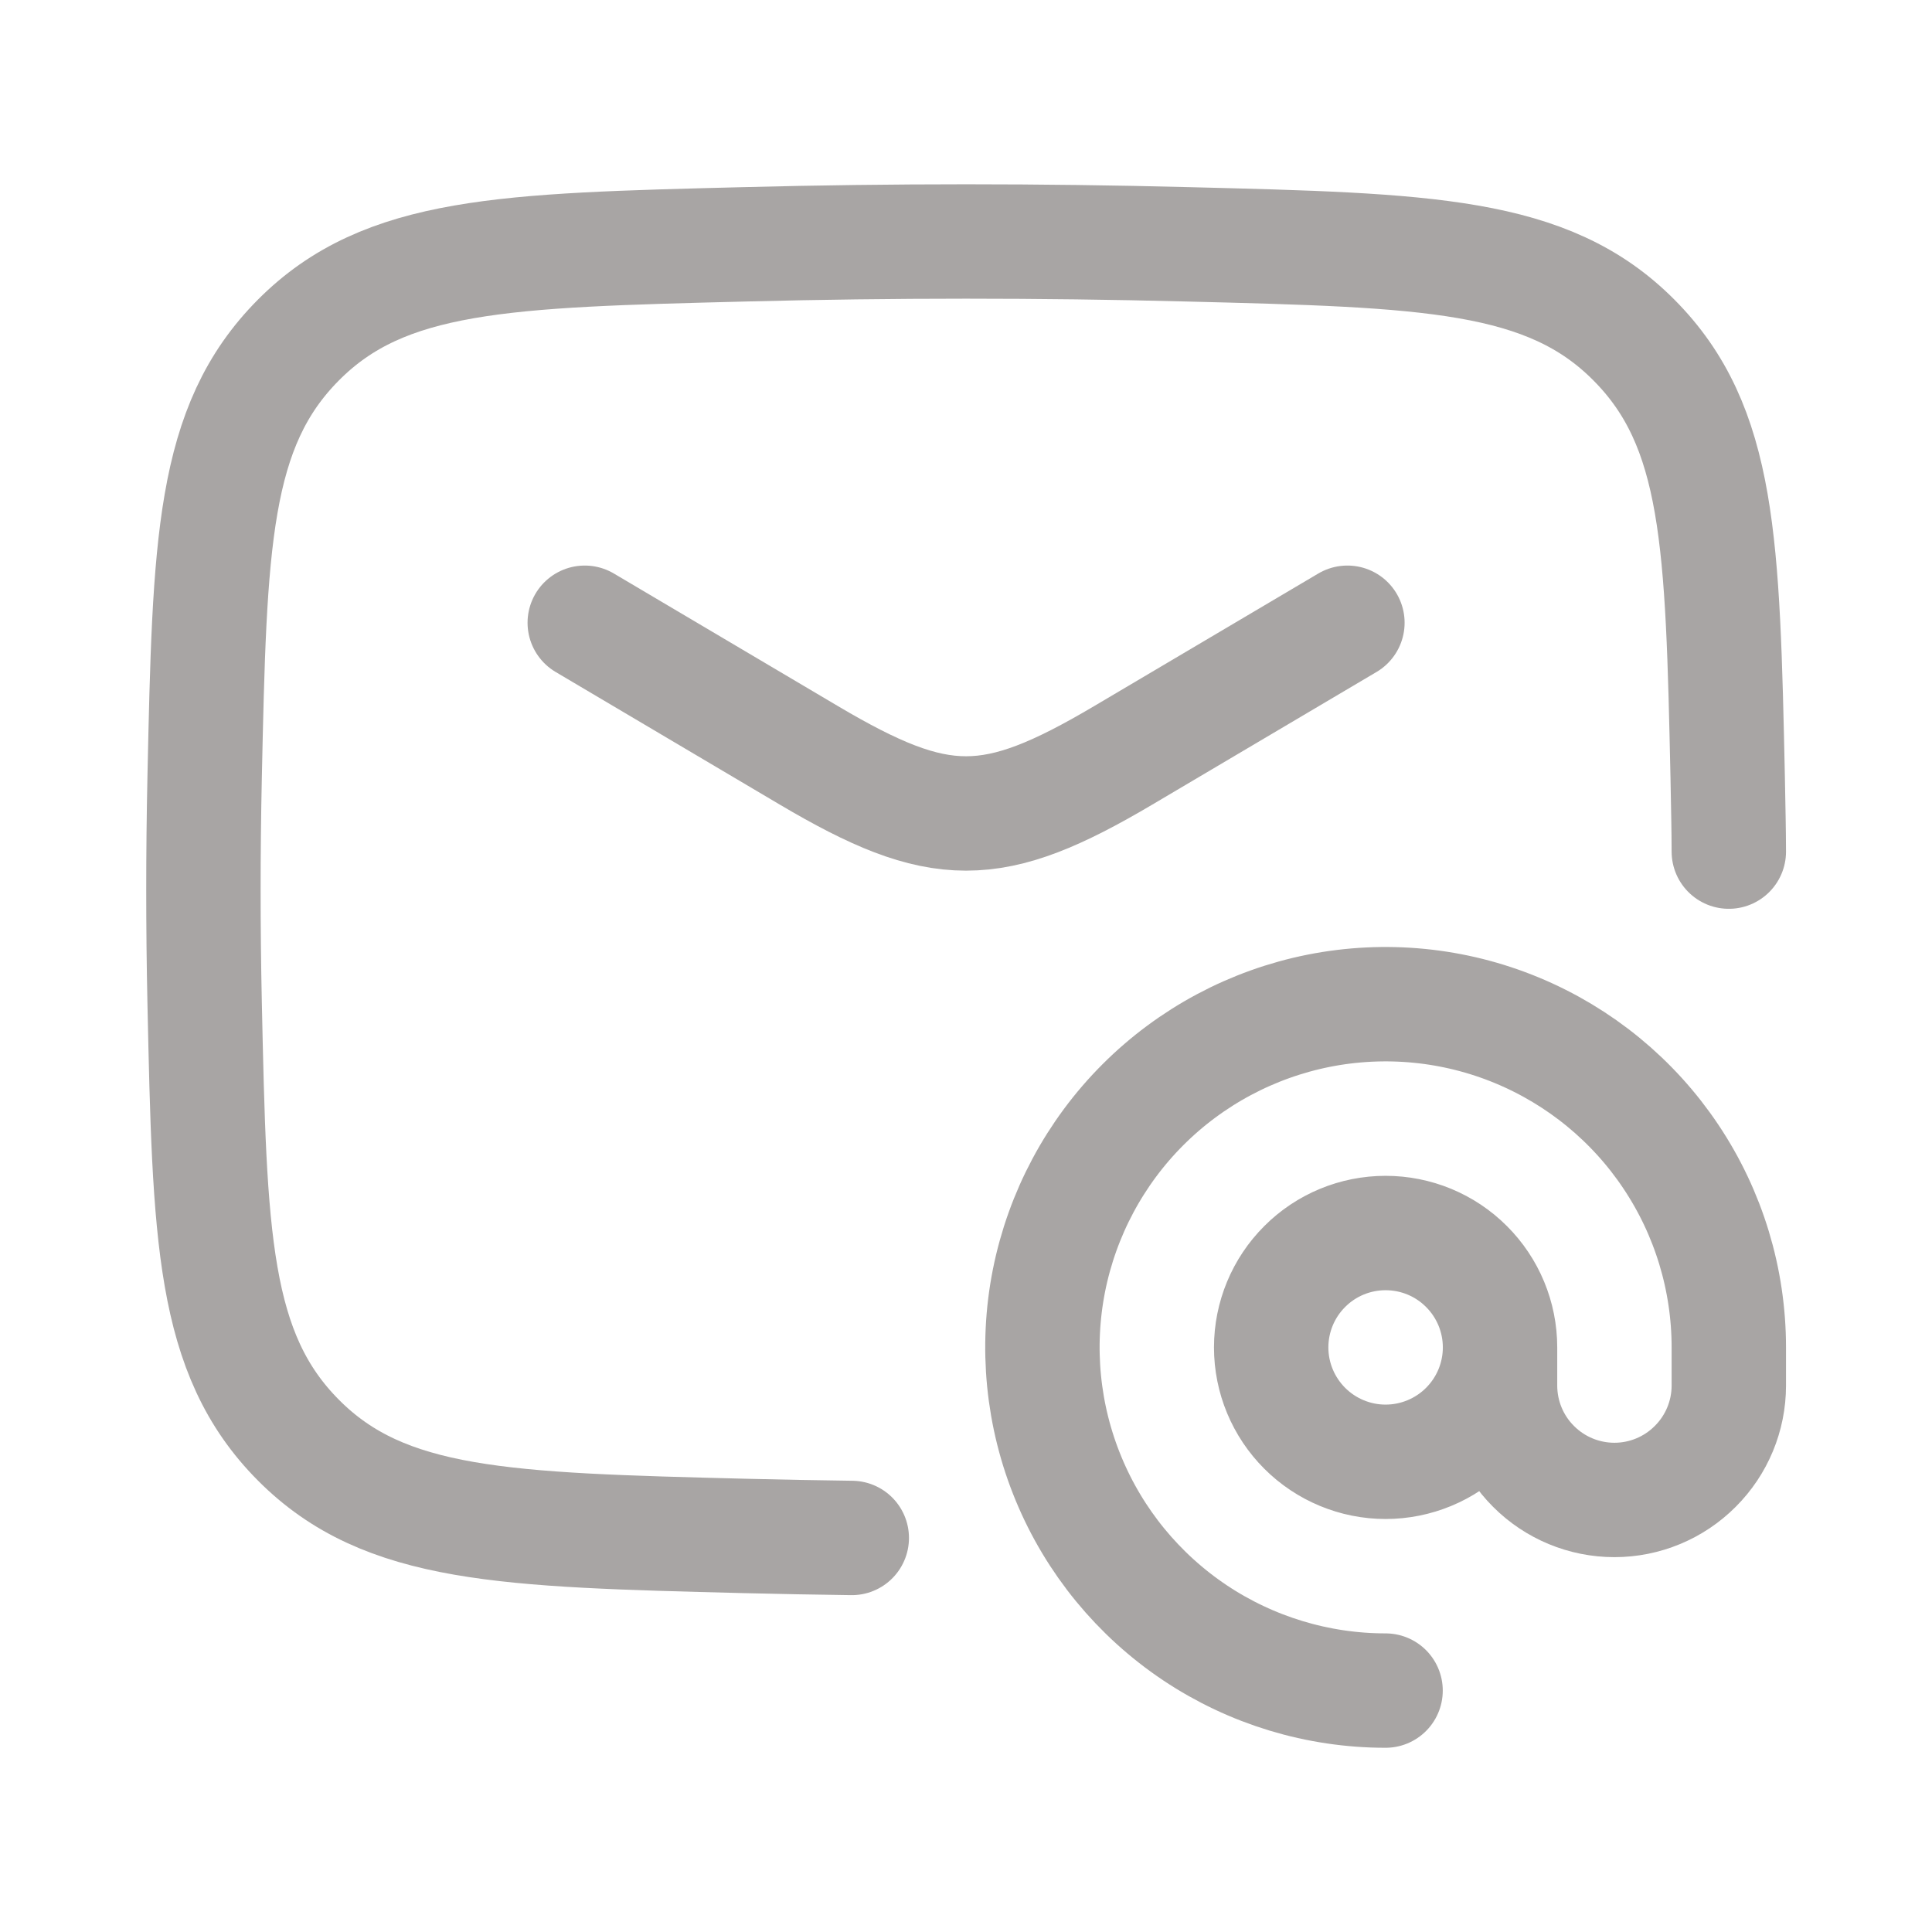
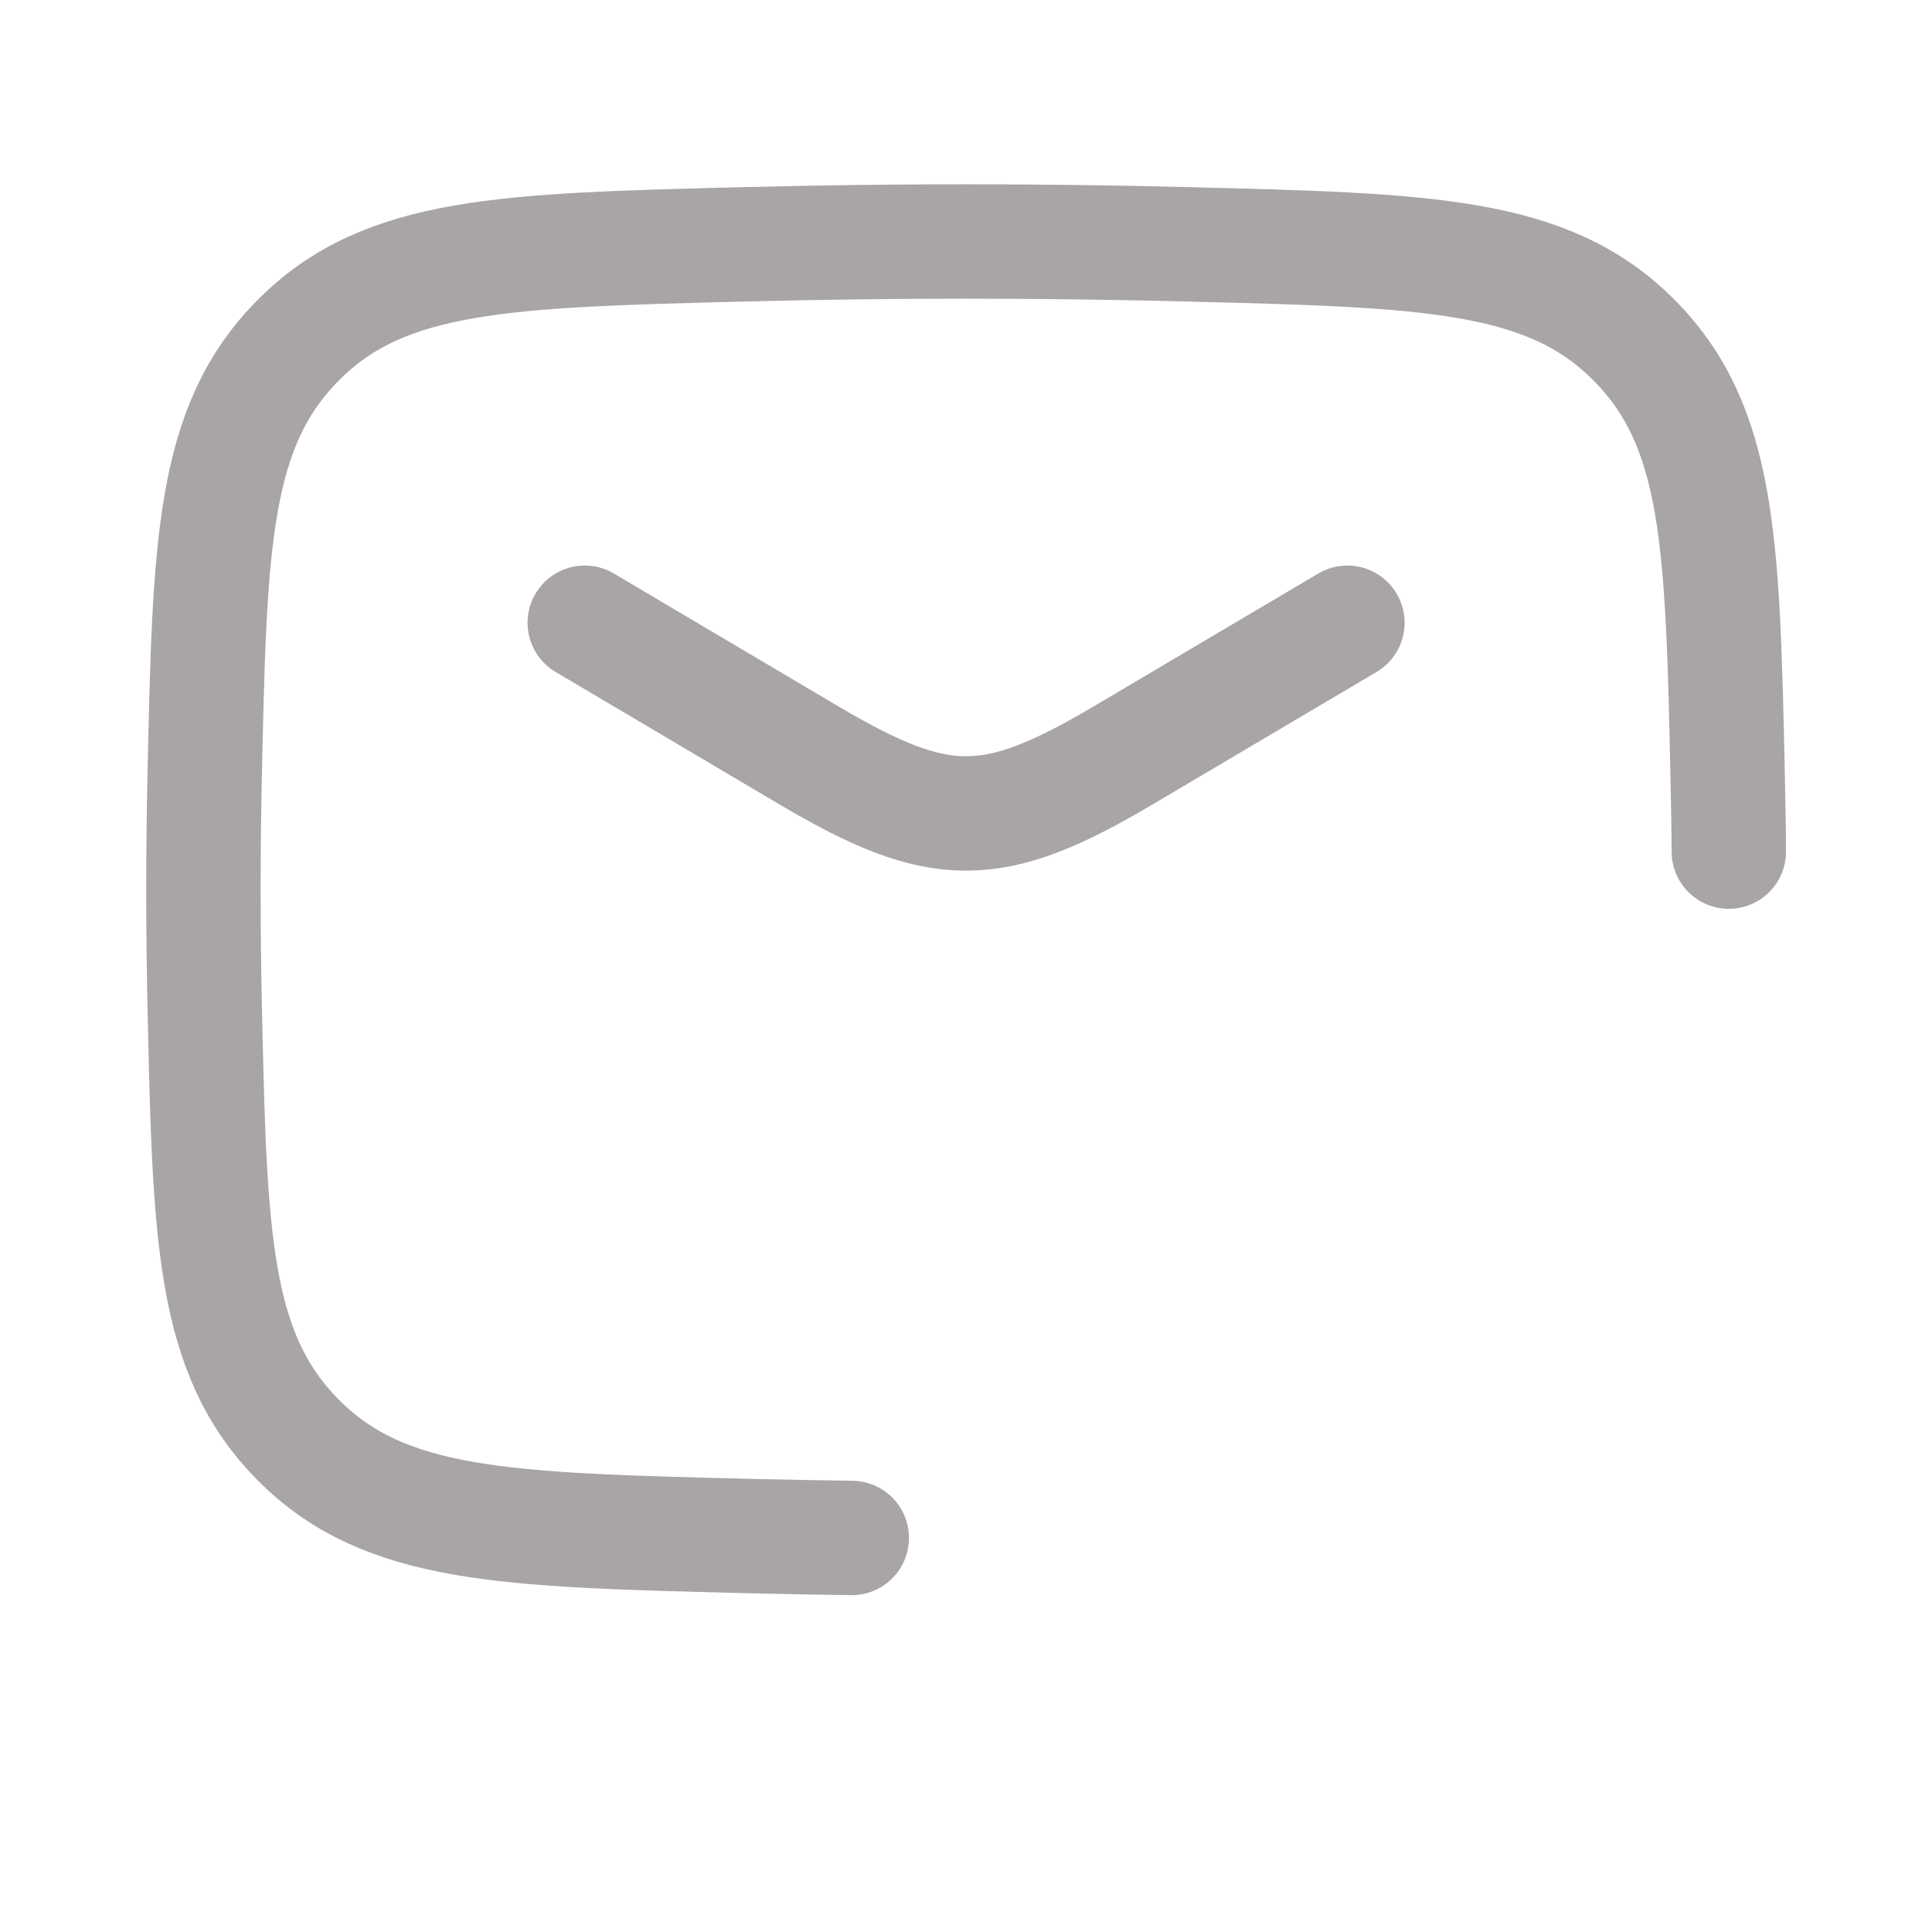
<svg xmlns="http://www.w3.org/2000/svg" width="24" height="24" viewBox="0 0 24 24" fill="none">
  <path d="M7.264 7.736L10.051 9.385C11.676 10.345 12.325 10.345 13.95 9.385L16.738 7.736" stroke="#A8A5A4" stroke-width="1.421" stroke-linecap="round" stroke-linejoin="round" />
  <path d="M10.581 19.105C10.138 19.099 9.696 19.091 9.254 19.08C6.27 19.005 4.779 18.968 3.708 17.891C2.636 16.814 2.605 15.361 2.542 12.456C2.522 11.523 2.522 10.59 2.542 9.658C2.605 6.752 2.636 5.3 3.708 4.223C4.779 3.146 6.27 3.11 9.254 3.035C11.086 2.988 12.918 2.988 14.75 3.035C17.734 3.11 19.225 3.146 20.296 4.223C21.368 5.299 21.399 6.752 21.462 9.658C21.47 10.089 21.475 10.291 21.476 10.579" stroke="#A8A5A4" stroke-width="1.421" stroke-linecap="round" stroke-linejoin="round" />
-   <path d="M18.634 16.738C18.634 17.115 18.484 17.476 18.217 17.743C17.951 18.009 17.589 18.159 17.212 18.159C16.836 18.159 16.474 18.009 16.208 17.743C15.941 17.476 15.791 17.115 15.791 16.738C15.791 16.361 15.941 15.999 16.208 15.733C16.474 15.466 16.836 15.317 17.212 15.317C17.589 15.317 17.951 15.466 18.217 15.733C18.484 15.999 18.634 16.361 18.634 16.738ZM18.634 16.738V17.212C18.634 17.588 18.783 17.95 19.05 18.216C19.316 18.483 19.678 18.633 20.055 18.633C20.431 18.633 20.793 18.483 21.059 18.216C21.326 17.95 21.476 17.588 21.476 17.212V16.738C21.476 15.895 21.226 15.07 20.757 14.369C20.289 13.668 19.623 13.122 18.844 12.799C18.065 12.476 17.208 12.392 16.381 12.556C15.554 12.721 14.794 13.127 14.198 13.723C13.602 14.319 13.196 15.079 13.031 15.906C12.867 16.733 12.951 17.59 13.274 18.369C13.596 19.148 14.143 19.814 14.844 20.283C15.545 20.751 16.369 21.001 17.212 21.001" stroke="#A8A5A4" stroke-width="1.421" stroke-linecap="round" stroke-linejoin="round" />
</svg>